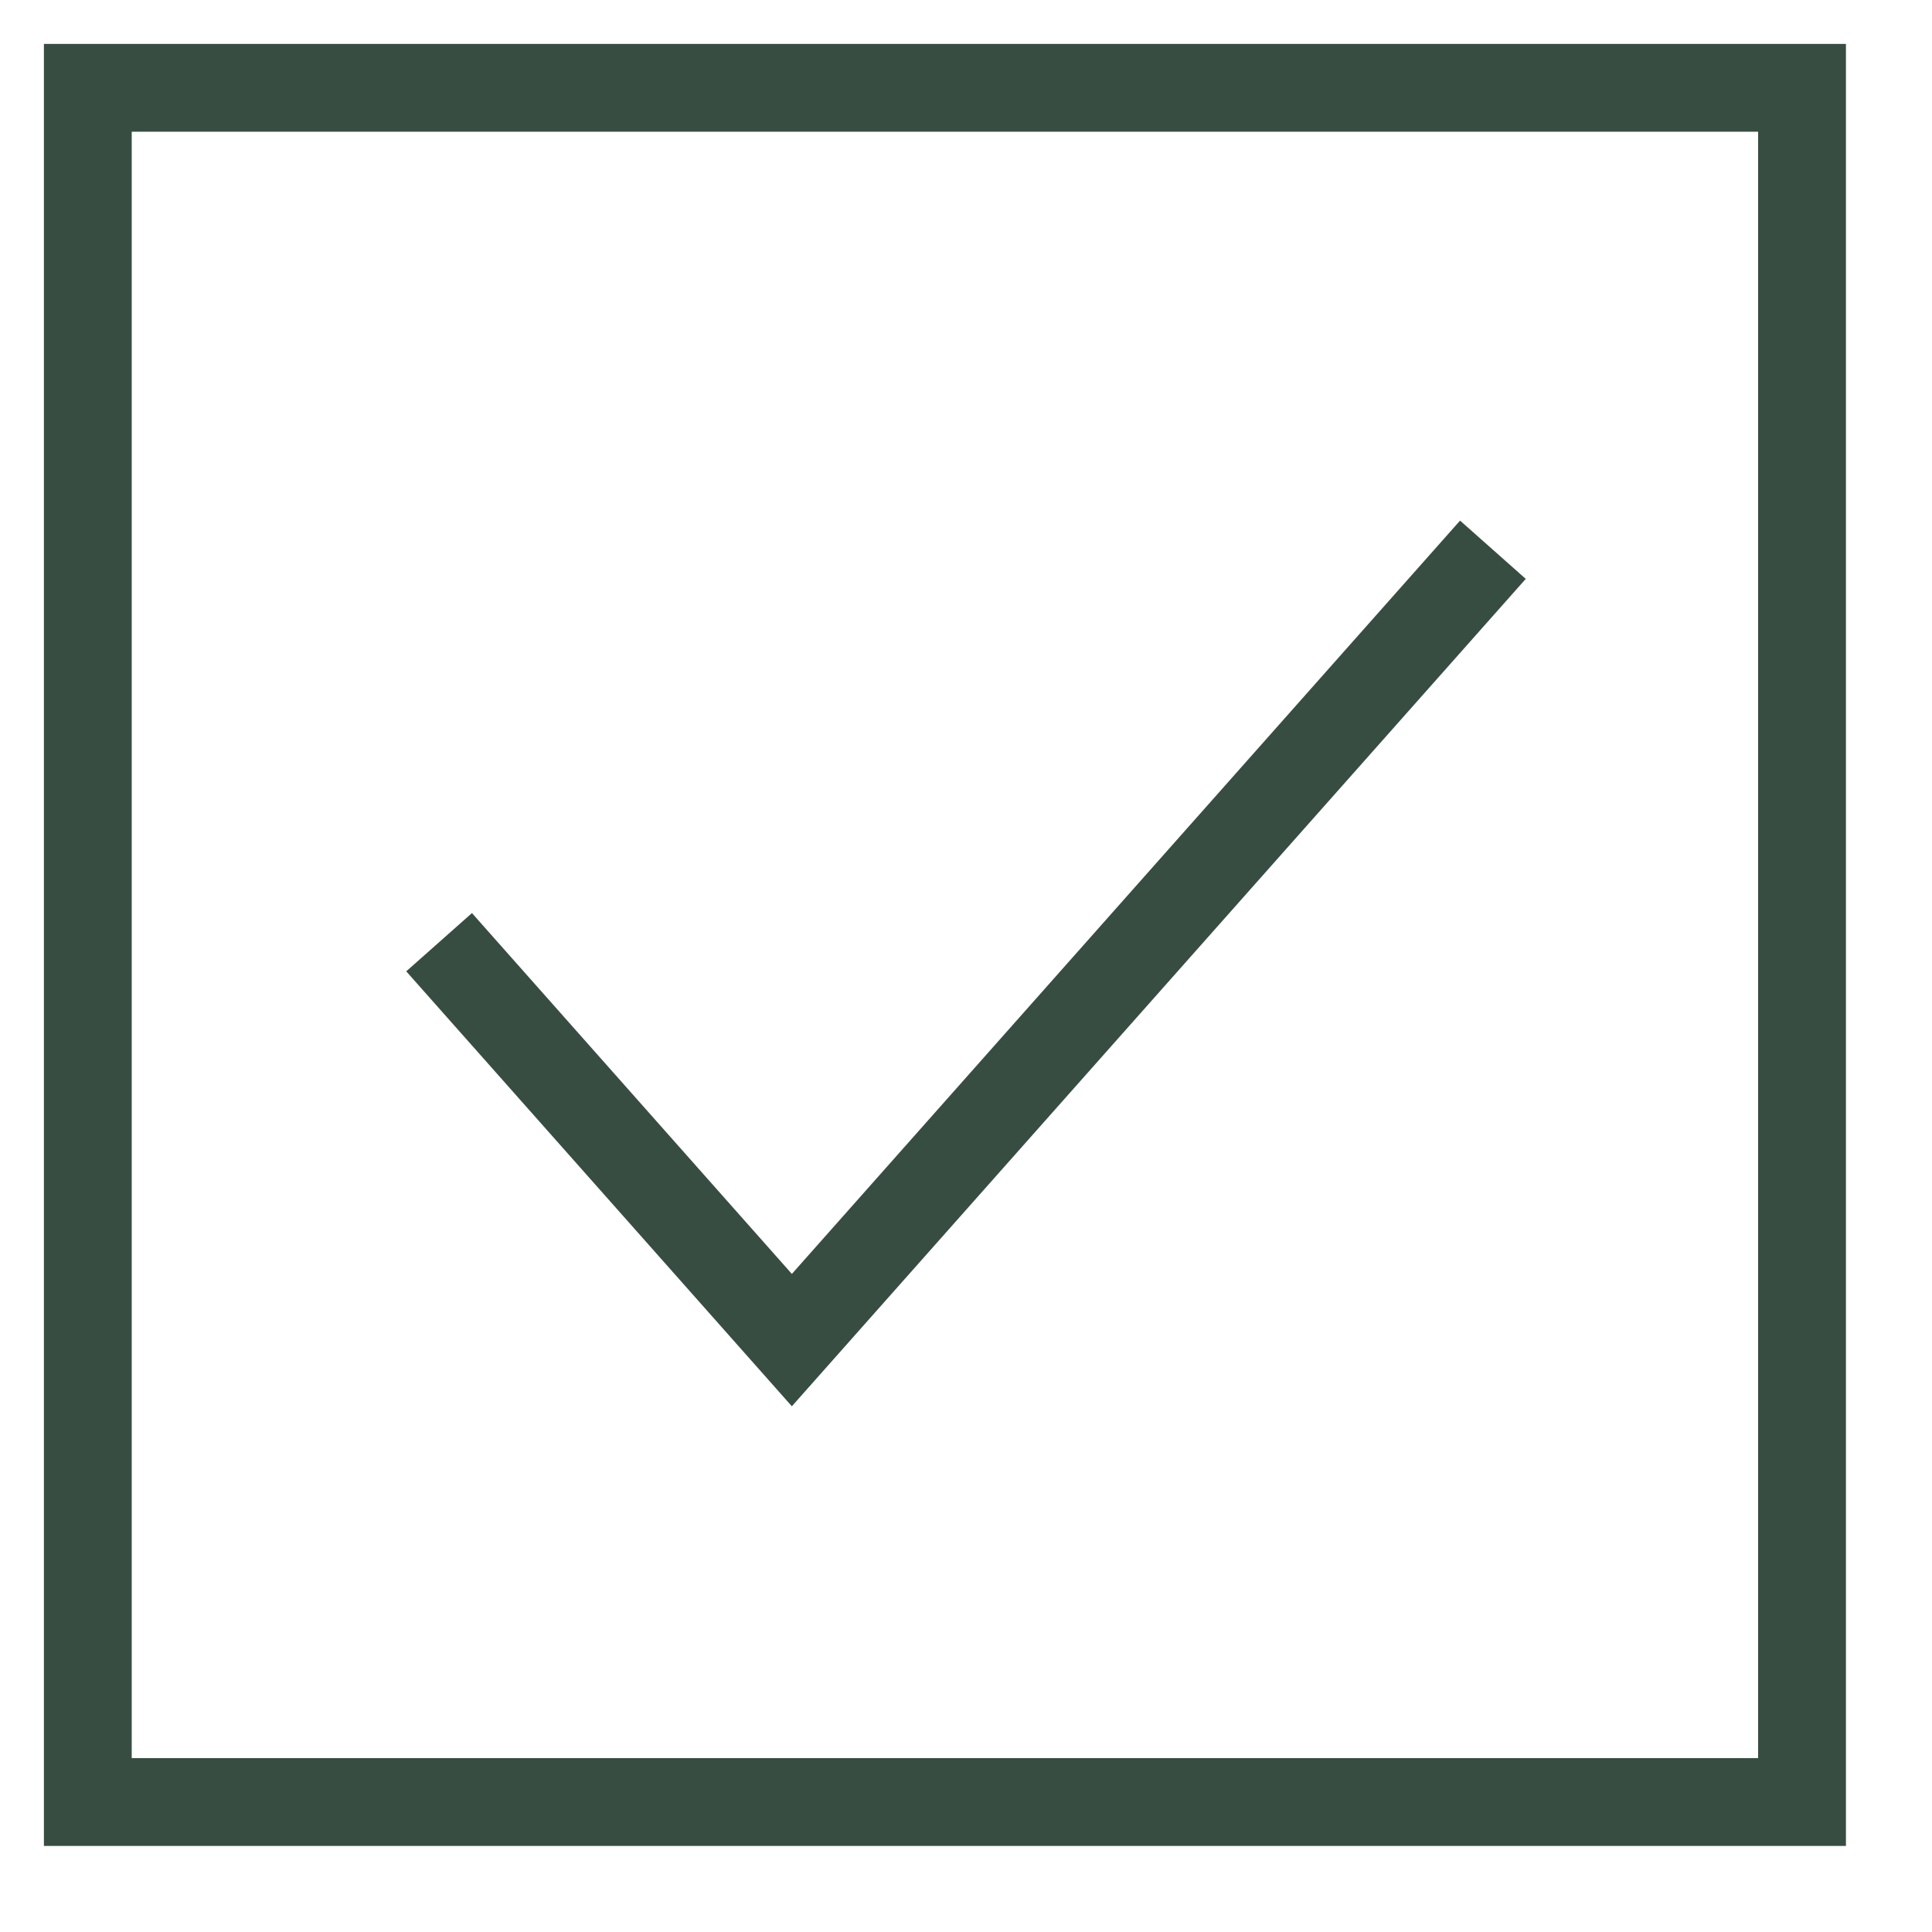
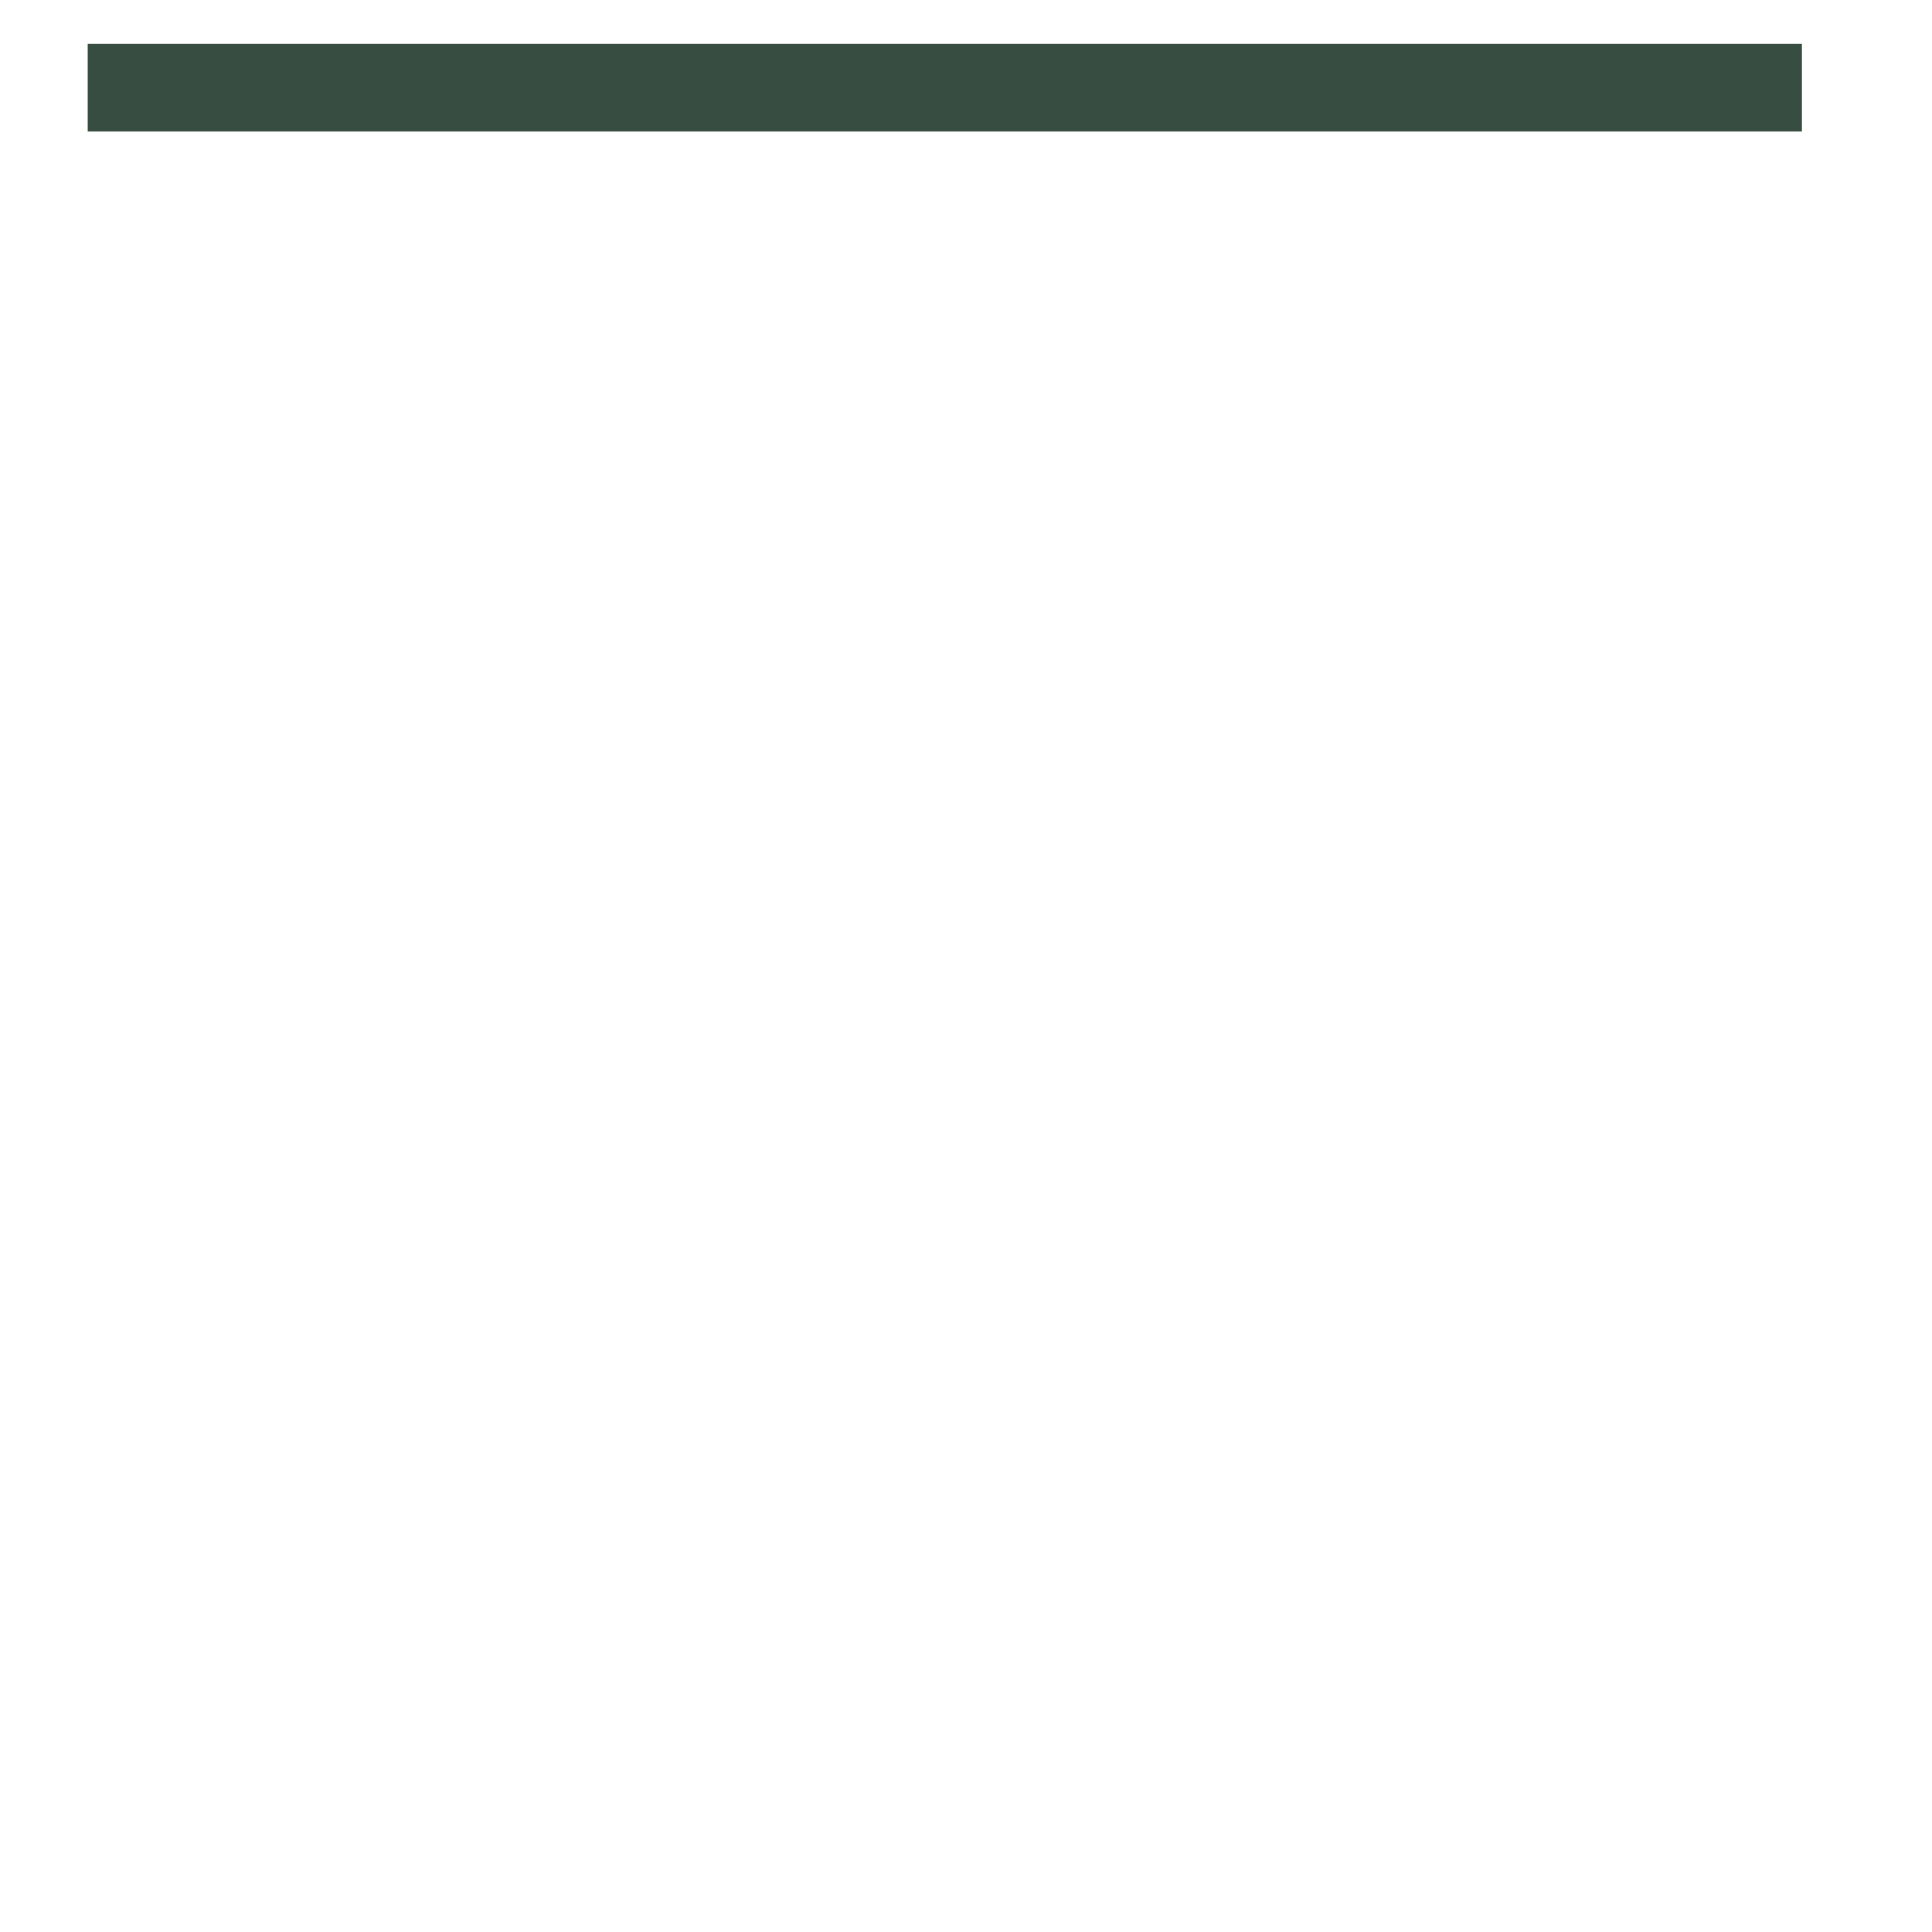
<svg xmlns="http://www.w3.org/2000/svg" preserveAspectRatio="none" width="100%" height="100%" overflow="visible" style="display: block;" viewBox="0 0 22 22" fill="none">
  <g id="Group">
-     <path id="Vector" d="M20.52 1H1V20.52H20.52V1Z" stroke="#374D42" stroke-miterlimit="10" />
-     <path id="Vector_2" d="M17 6.26L9.017 15.26L5 10.729" stroke="#374D42" stroke-miterlimit="10" />
+     <path id="Vector" d="M20.52 1H1H20.52V1Z" stroke="#374D42" stroke-miterlimit="10" />
  </g>
</svg>